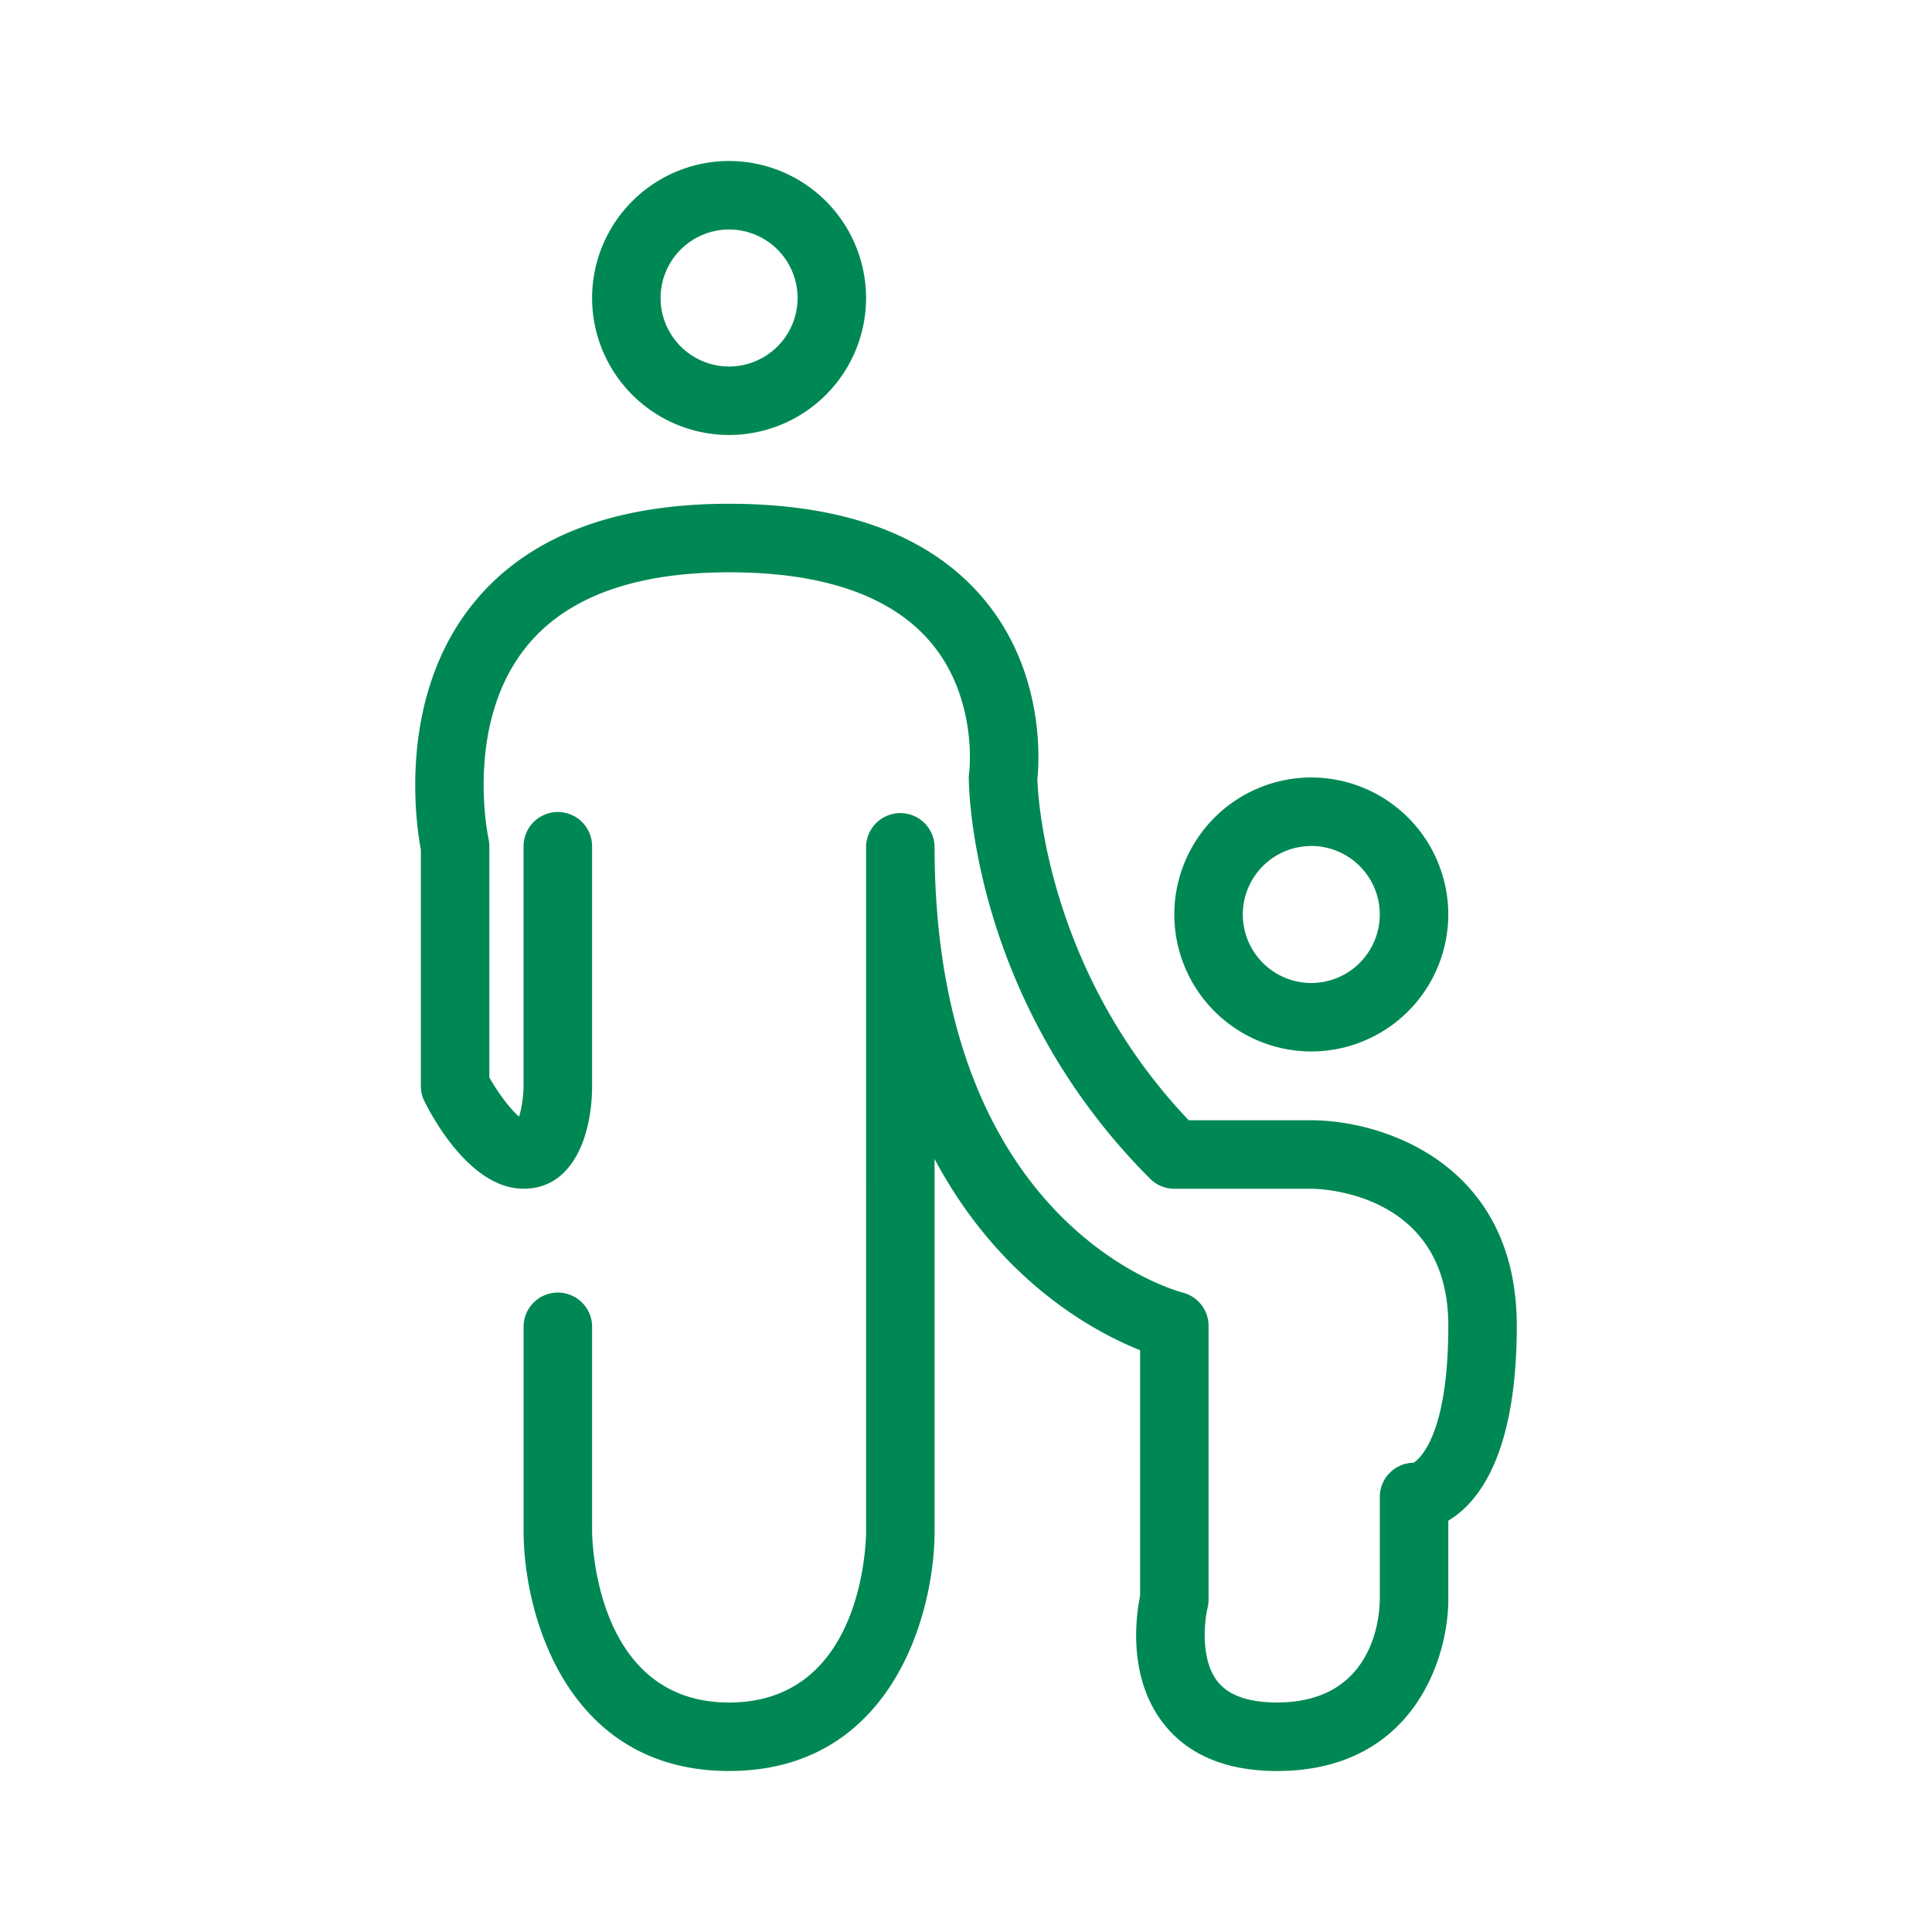
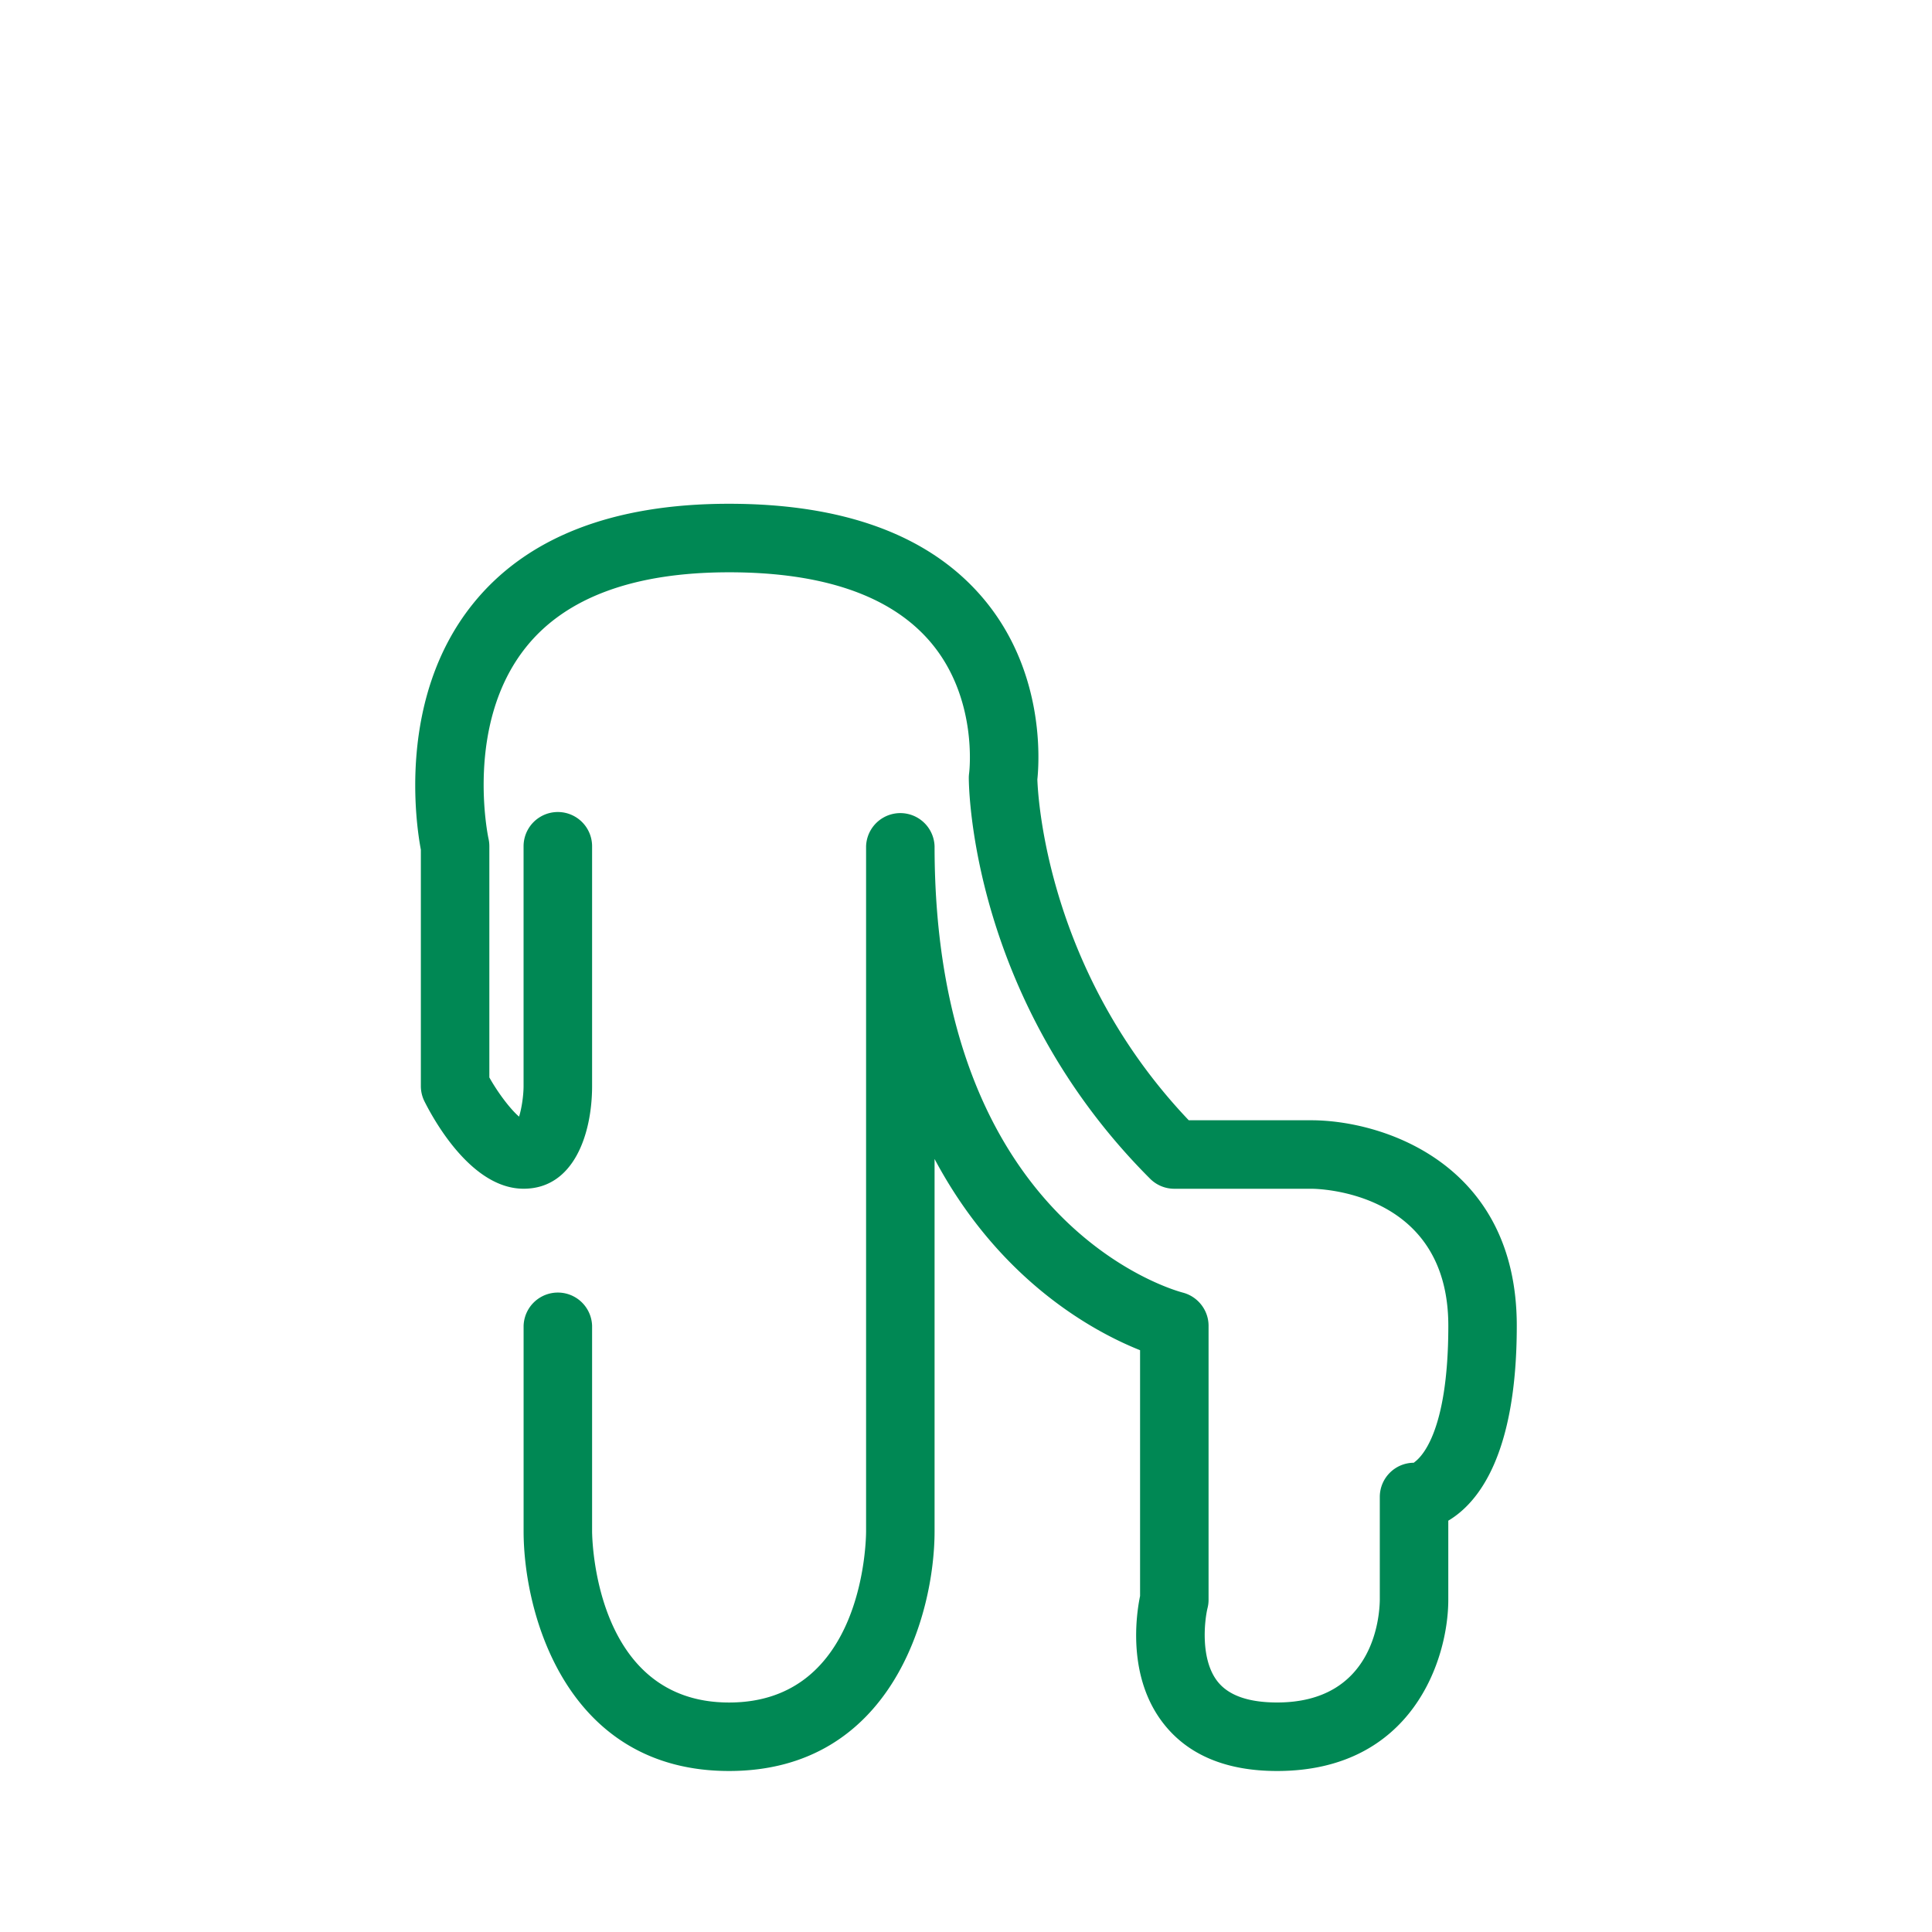
<svg xmlns="http://www.w3.org/2000/svg" width="60" height="60" fill="none">
-   <path fill-rule="evenodd" clip-rule="evenodd" d="M22.642 13.509a4.259 4.259 0 0 0 4.255-4.255A4.259 4.259 0 0 0 22.642 5a4.259 4.259 0 0 0-4.254 4.254 4.259 4.259 0 0 0 4.254 4.255zm0-6.382a2.13 2.13 0 0 1 2.128 2.127 2.13 2.13 0 0 1-2.128 2.128 2.13 2.13 0 0 1-2.127-2.128 2.13 2.13 0 0 1 2.127-2.127zm18.082 25.527a4.259 4.259 0 0 0 4.254-4.255 4.259 4.259 0 0 0-4.254-4.254 4.259 4.259 0 0 0-4.255 4.254 4.259 4.259 0 0 0 4.255 4.255zm0-6.382A2.13 2.13 0 0 1 42.85 28.4a2.13 2.13 0 0 1-2.127 2.128 2.13 2.13 0 0 1-2.127-2.128 2.13 2.13 0 0 1 2.127-2.127z" fill="#008854" />
  <path d="M36.917 34.791h3.807c2.207 0 6.381 1.334 6.381 6.382 0 4.003-1.193 5.498-2.127 6.053v2.456c0 1.839-1.111 5.318-5.318 5.318-1.576 0-2.764-.496-3.527-1.474-1.135-1.452-.845-3.392-.727-3.961v-7.633c-1.414-.564-4.357-2.135-6.382-5.939v11.562c0 2.575-1.334 7.445-6.382 7.445-5.047 0-6.381-4.87-6.381-7.445v-6.382a1.064 1.064 0 0 1 2.127 0v6.382c.001.215.074 5.318 4.254 5.318 4.207 0 4.255-5.101 4.255-5.318V26.283a1.064 1.064 0 0 1 2.127 0c0 11.711 7.394 13.778 7.71 13.86.466.122.799.546.799 1.03v8.509c0 .087-.01.173-.032.258-.096.4-.229 1.597.313 2.282.34.432.961.65 1.846.65 3.003 0 3.185-2.661 3.191-3.195V46.49c0-.587.474-1.062 1.061-1.063-.006 0 0-.006.017-.019.145-.111 1.05-.807 1.05-4.236 0-4.206-4.082-4.254-4.255-4.254h-4.255a1.06 1.06 0 0 1-.752-.312c-5.566-5.565-5.63-12.173-5.63-12.452 0-.05.004-.1.011-.15.005-.042.285-2.368-1.244-4.114-1.23-1.405-3.32-2.117-6.212-2.117-2.947 0-5.068.78-6.302 2.32-1.925 2.398-1.18 5.905-1.168 5.957.017.076.025.154.025.232v7.179c.28.498.659.991.923 1.217.082-.258.14-.663.14-.951v-7.445a1.064 1.064 0 0 1 2.128 0v7.445c0 1.472-.557 3.19-2.127 3.19-1.597 0-2.76-2.078-3.08-2.715a1.066 1.066 0 0 1-.111-.475v-7.34c-.145-.763-.742-4.693 1.61-7.625 1.658-2.068 4.338-3.117 7.962-3.117 3.547 0 6.183.966 7.834 2.87 1.982 2.285 1.8 5.118 1.74 5.69.02.583.316 5.975 4.701 10.585z" fill="#008854" />
</svg>